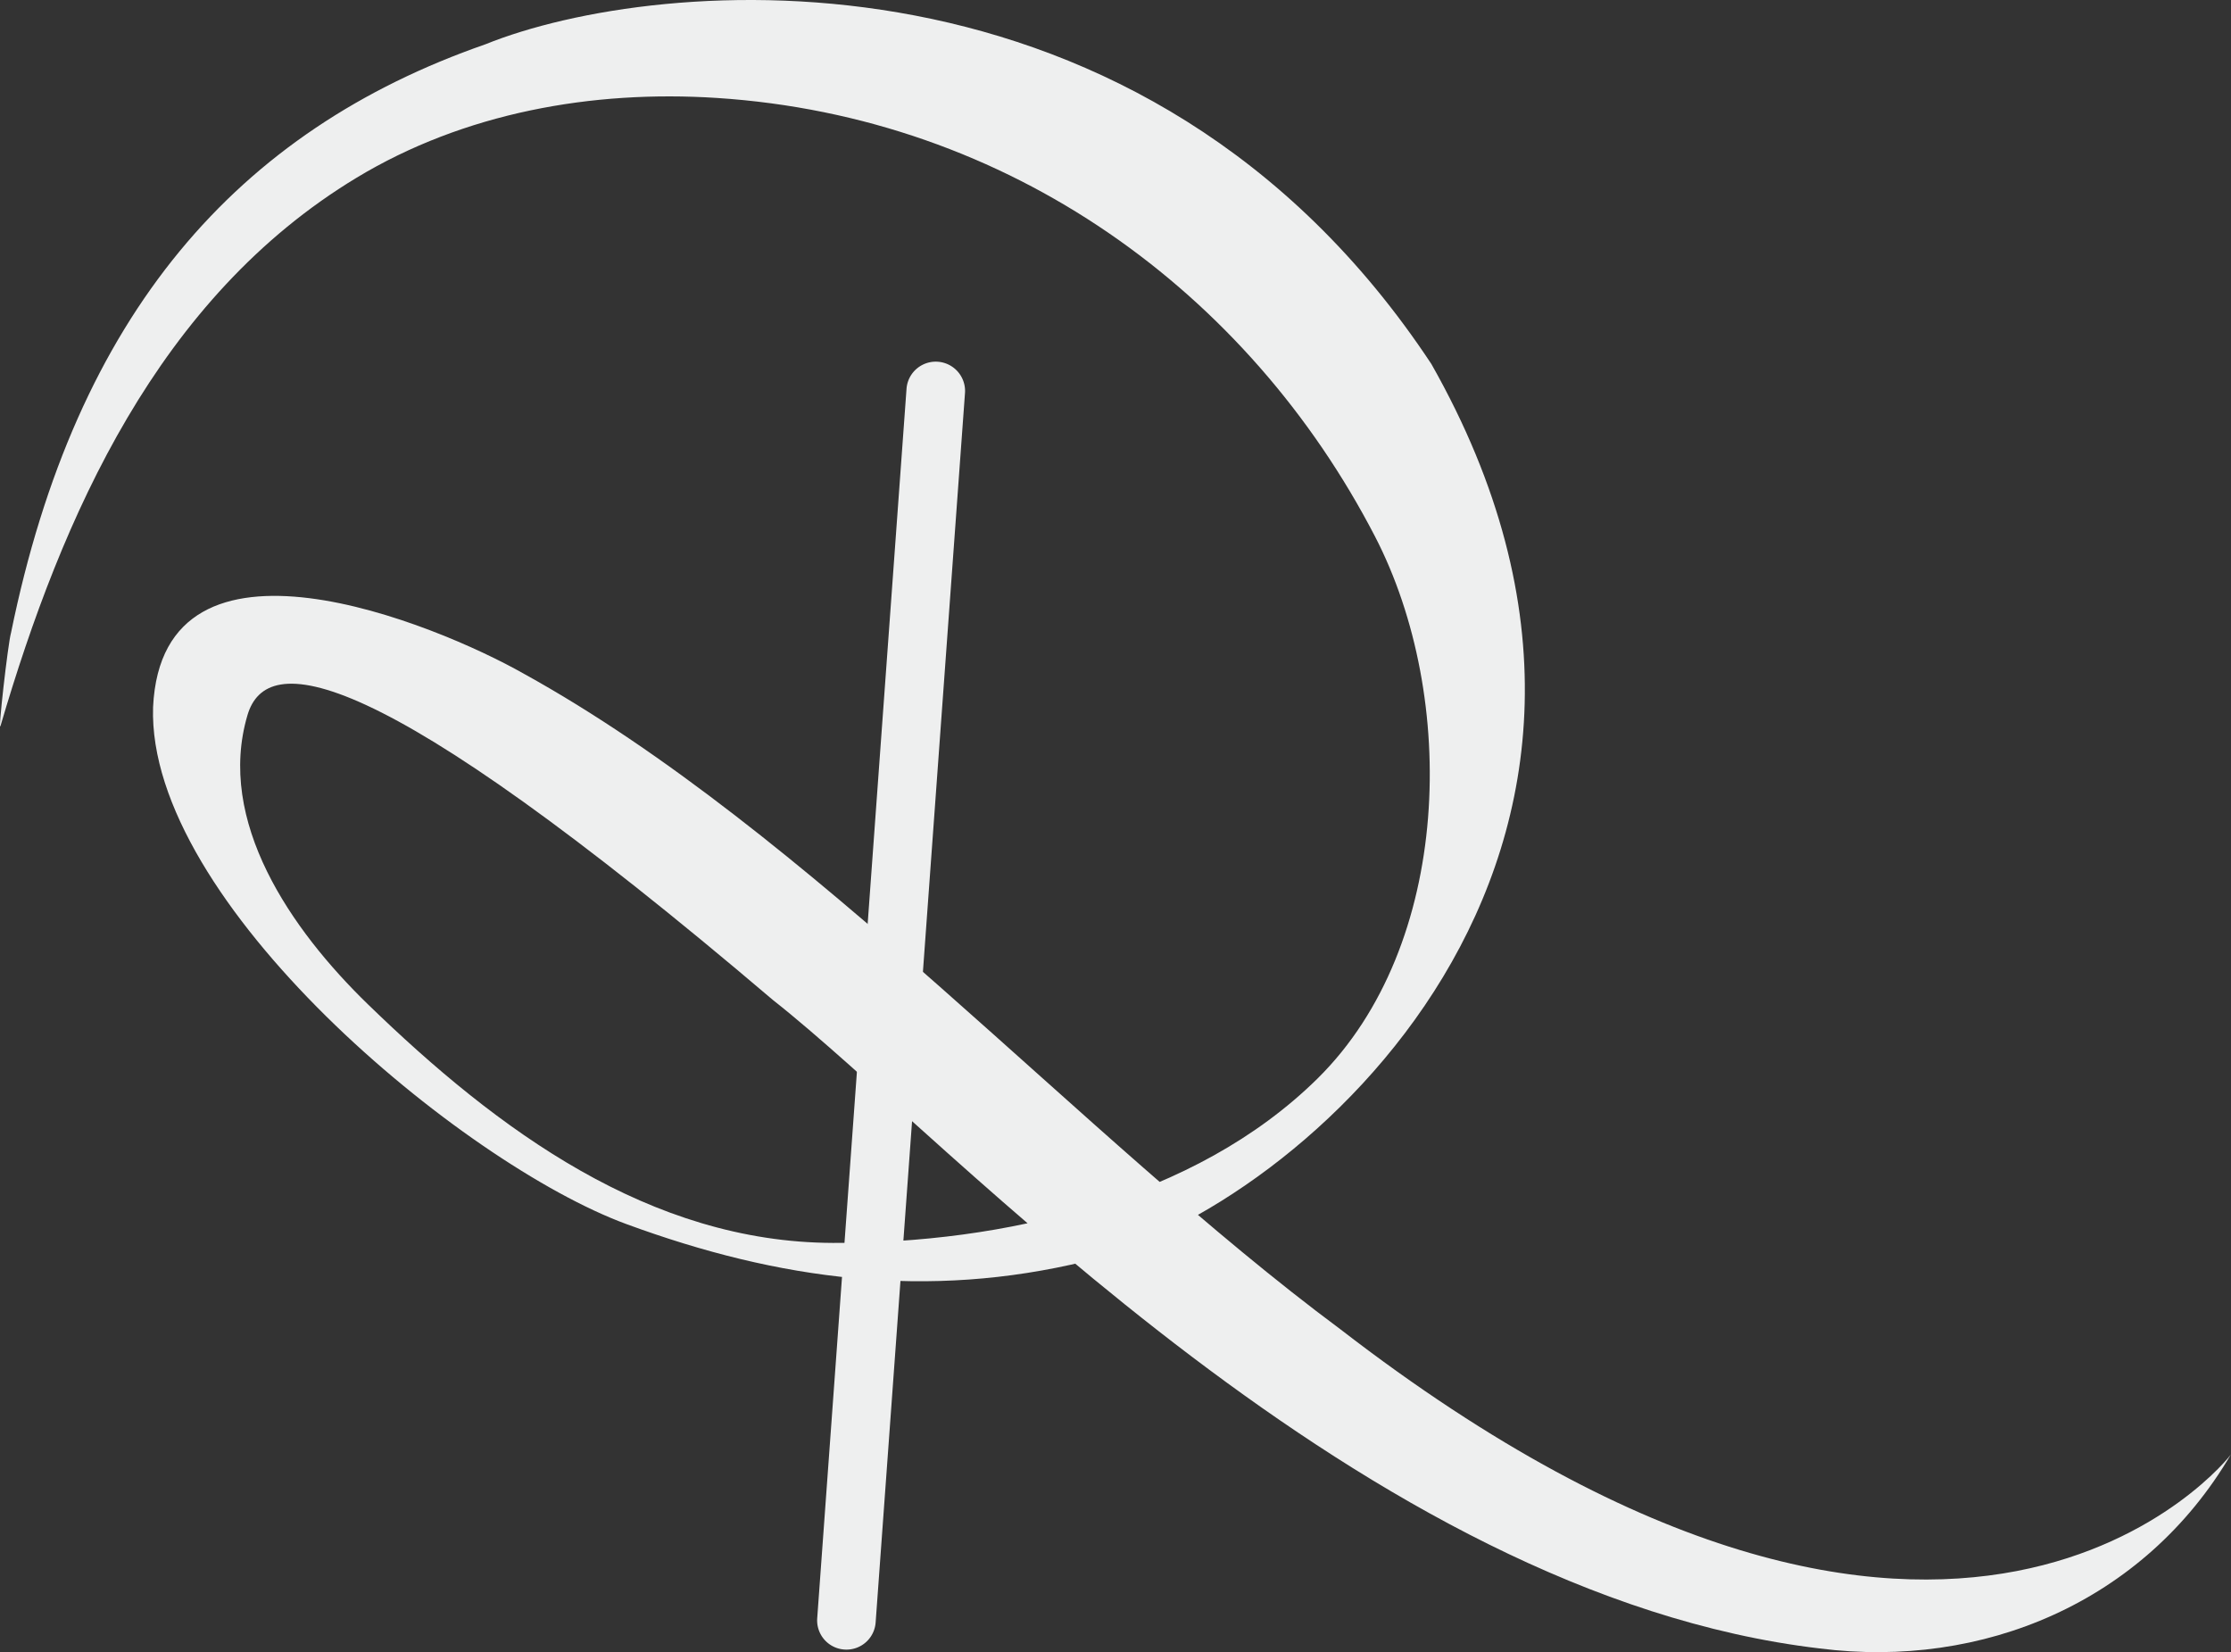
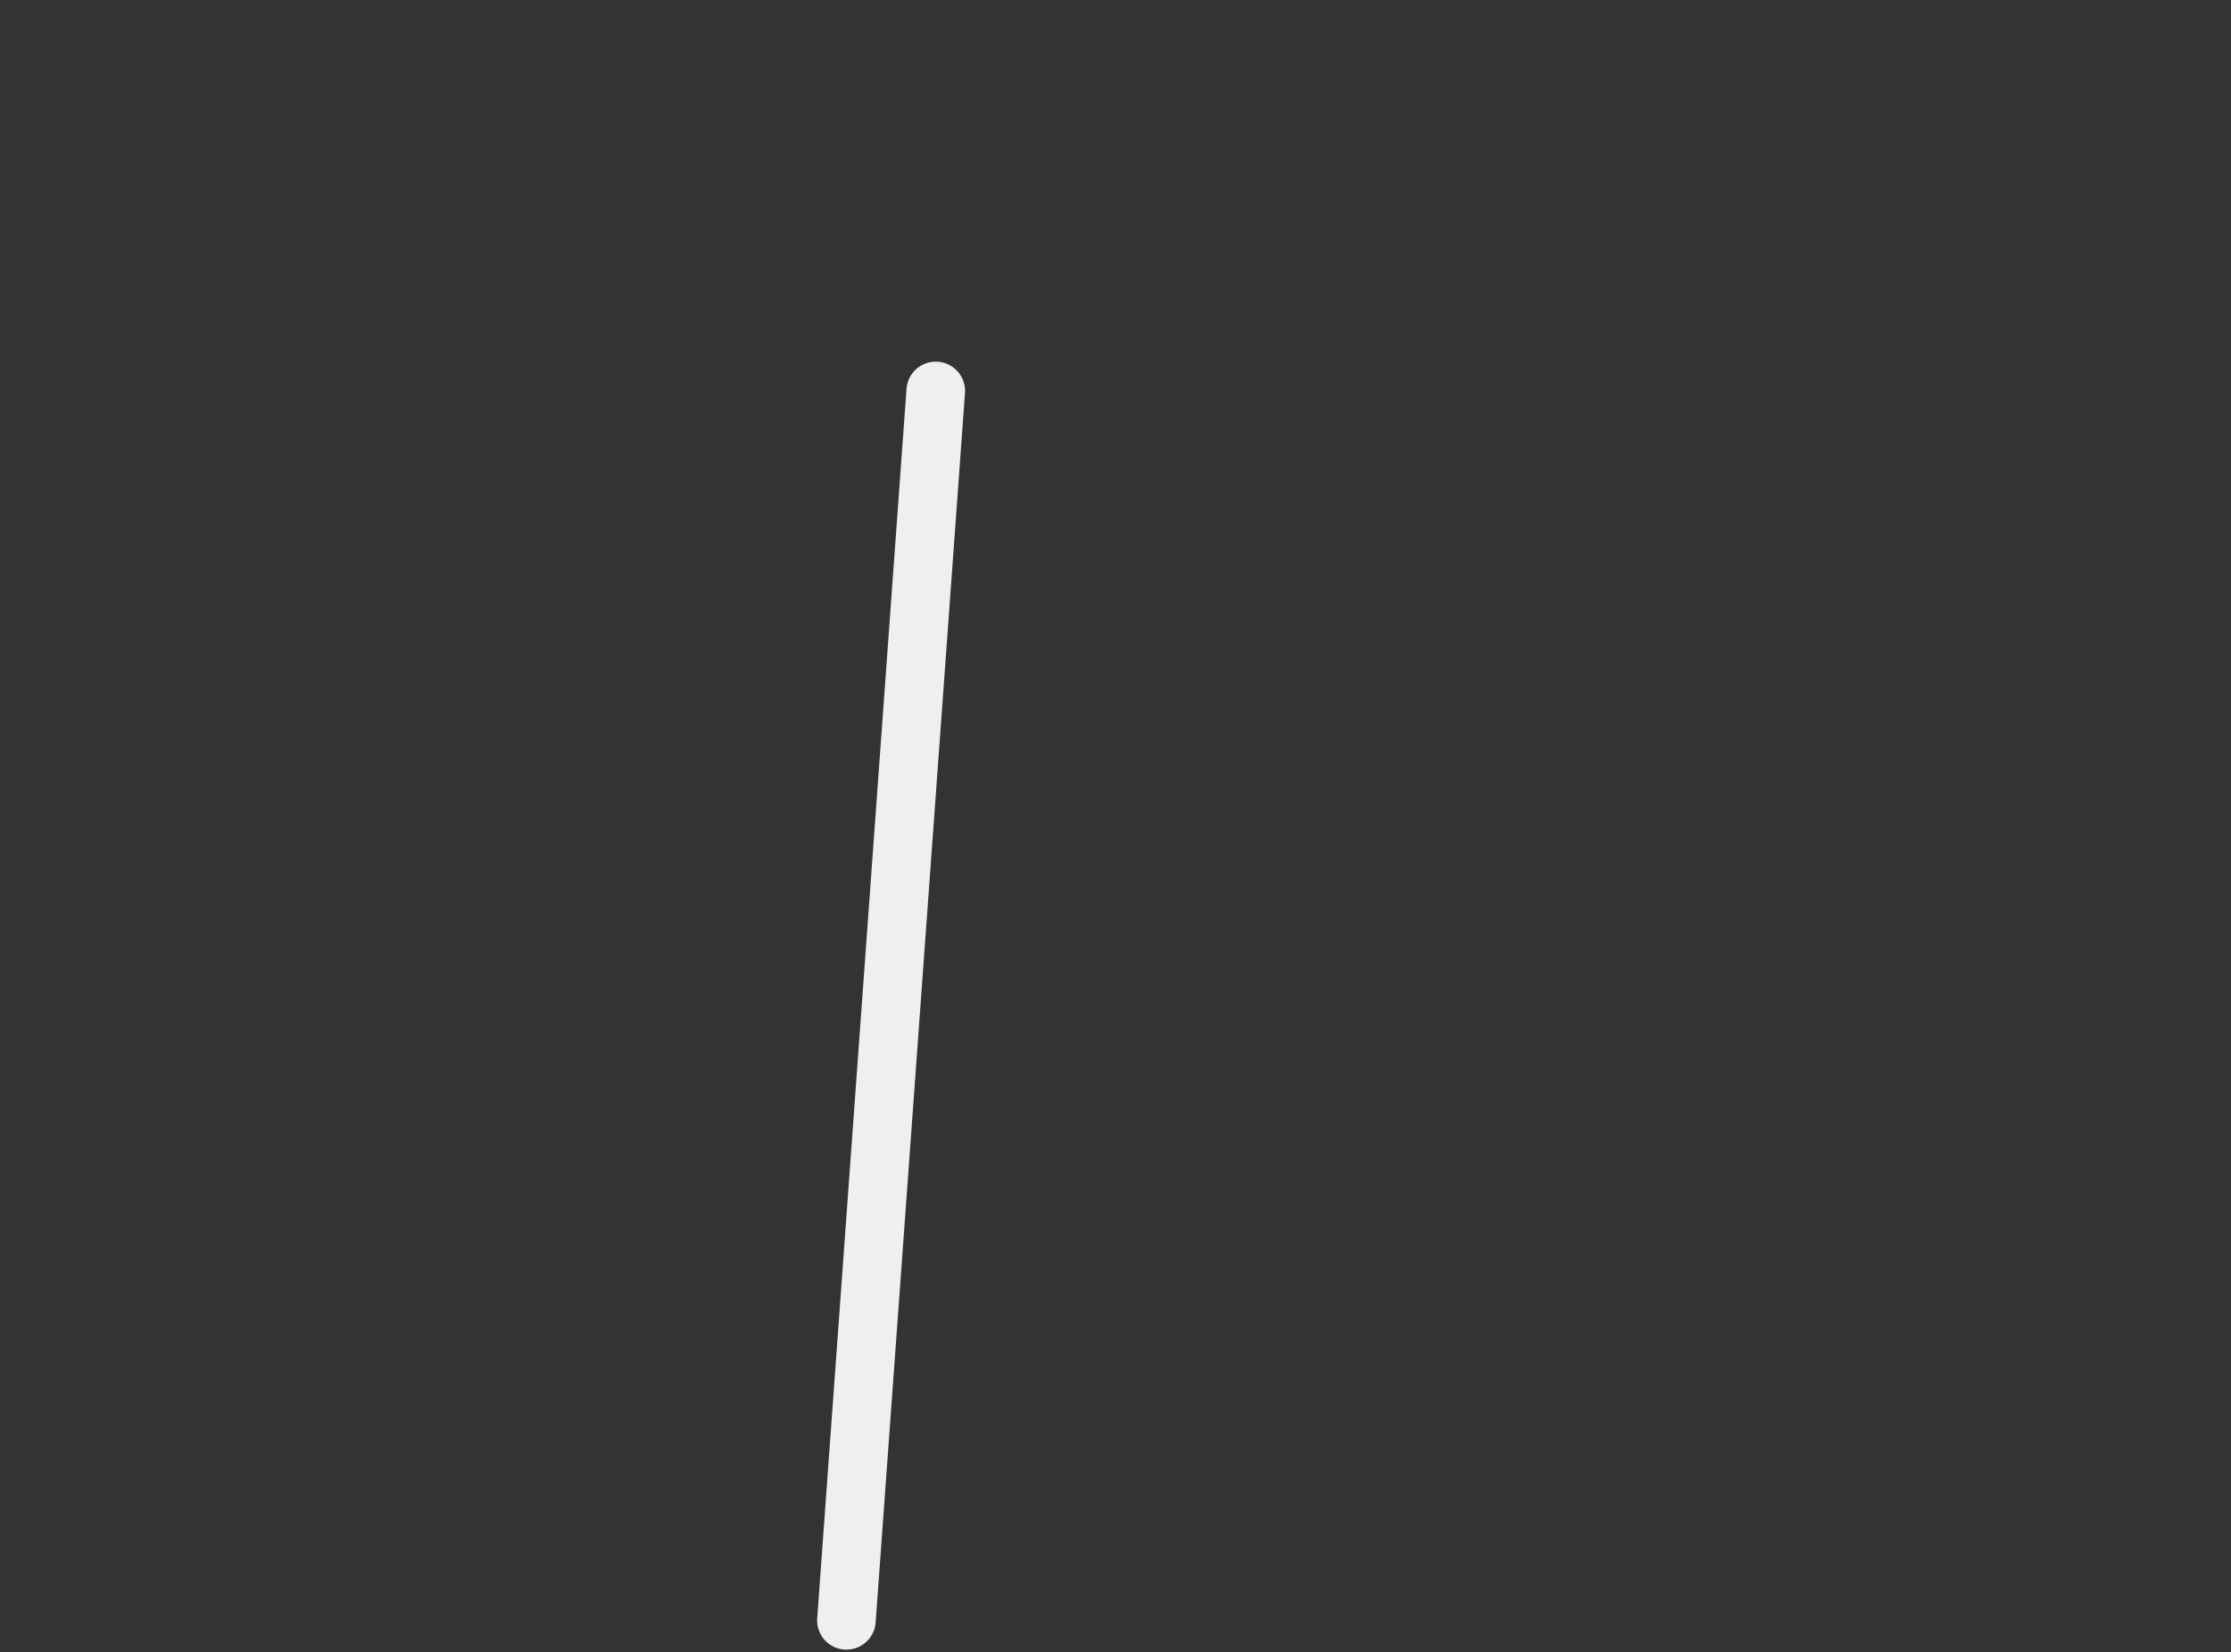
<svg xmlns="http://www.w3.org/2000/svg" viewBox="0 0 212.593 157.418">
  <rect x="0" y="0" width="212.593" height="157.418" fill="#333333" stroke="none" />
  <defs>
    <style>
      .cls-2 {
        fill: #eeefef;
      }
    </style>
  </defs>
  <g id="Ebene_2" data-name="Ebene 2">
    <g id="Ebene_1-2" data-name="Ebene 1">
      <g class="cls-1">
        <g>
-           <path class="cls-2" d="M.055,69.143c5.876-20,15.015-40.787,33.926-52.21C44.21,10.754,56.4,8.56,68.316,9.333c27.9,1.813,50.653,18.518,62.7,41.765,7.943,15.331,7.381,38.987-5.468,51.666-11.7,11.542-30.027,15.723-46.188,15.662-17.4-.067-31.88-10.674-44.314-22.748C27.711,88.557,20.594,78.24,23.584,68.132c1.8-6.073,11.677-5.509,50.073,27.152,16.992,13.363,56.207,56.666,99.749,61.782,15.437,1.968,30.874-4.328,39.187-18.5-.05.188-26.125,33.449-84.862-11.908C102.97,108.279,77.021,79.15,49.887,64.177c-8.292-4.7-34.417-15.524-35.3,3.194-.6,18.561,29.478,43.511,45.085,49.254,14.625,5.382,28.726,7.2,43.8,3.547,20.414-4.945,59.39-38.815,32.924-85.489C109.083-6.636,62.567-2.381,46.254,4.221,22.6,12.45,7.252,29.909,1.049,60.3c-.291.992-1.294,9.861-.994,8.842" />
          <path class="cls-2" d="M80.656,157.175c-.068,0-.136,0-.2-.007a2.782,2.782,0,0,1-2.584-2.97L86.386,37.01a2.793,2.793,0,0,1,5.571.4L83.439,154.6a2.787,2.787,0,0,1-2.783,2.576" />
        </g>
      </g>
    </g>
  </g>
</svg>